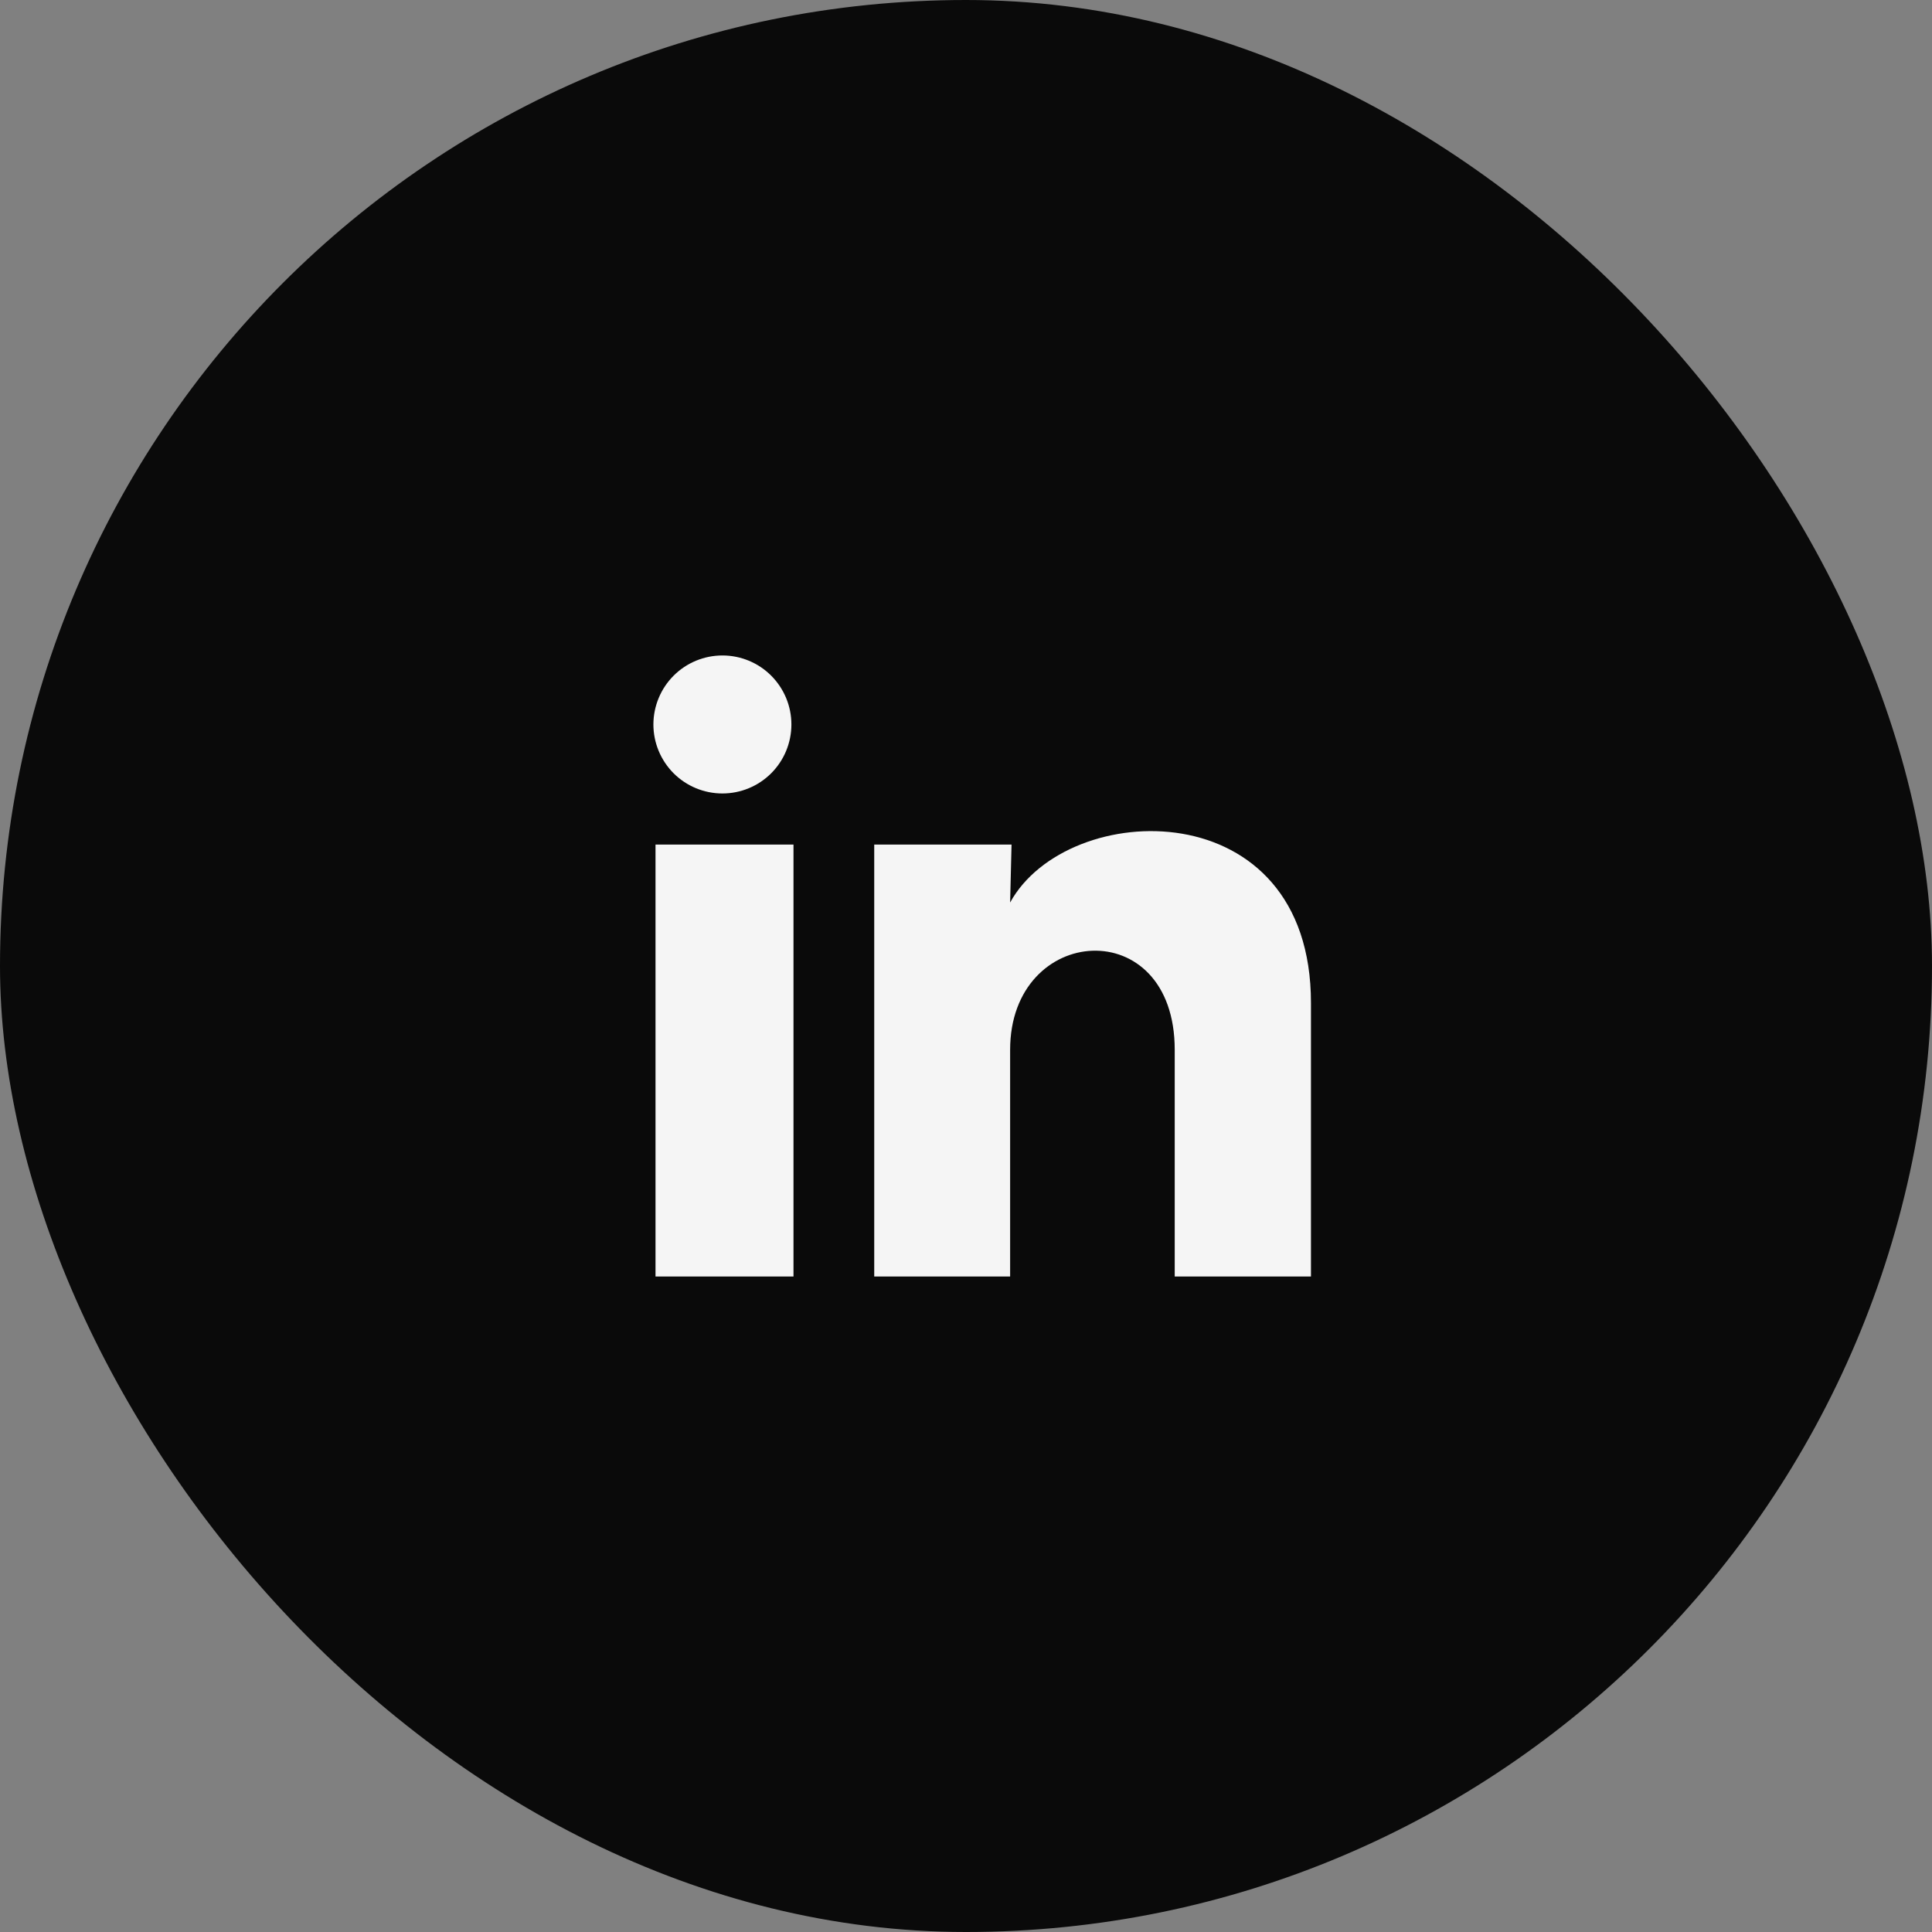
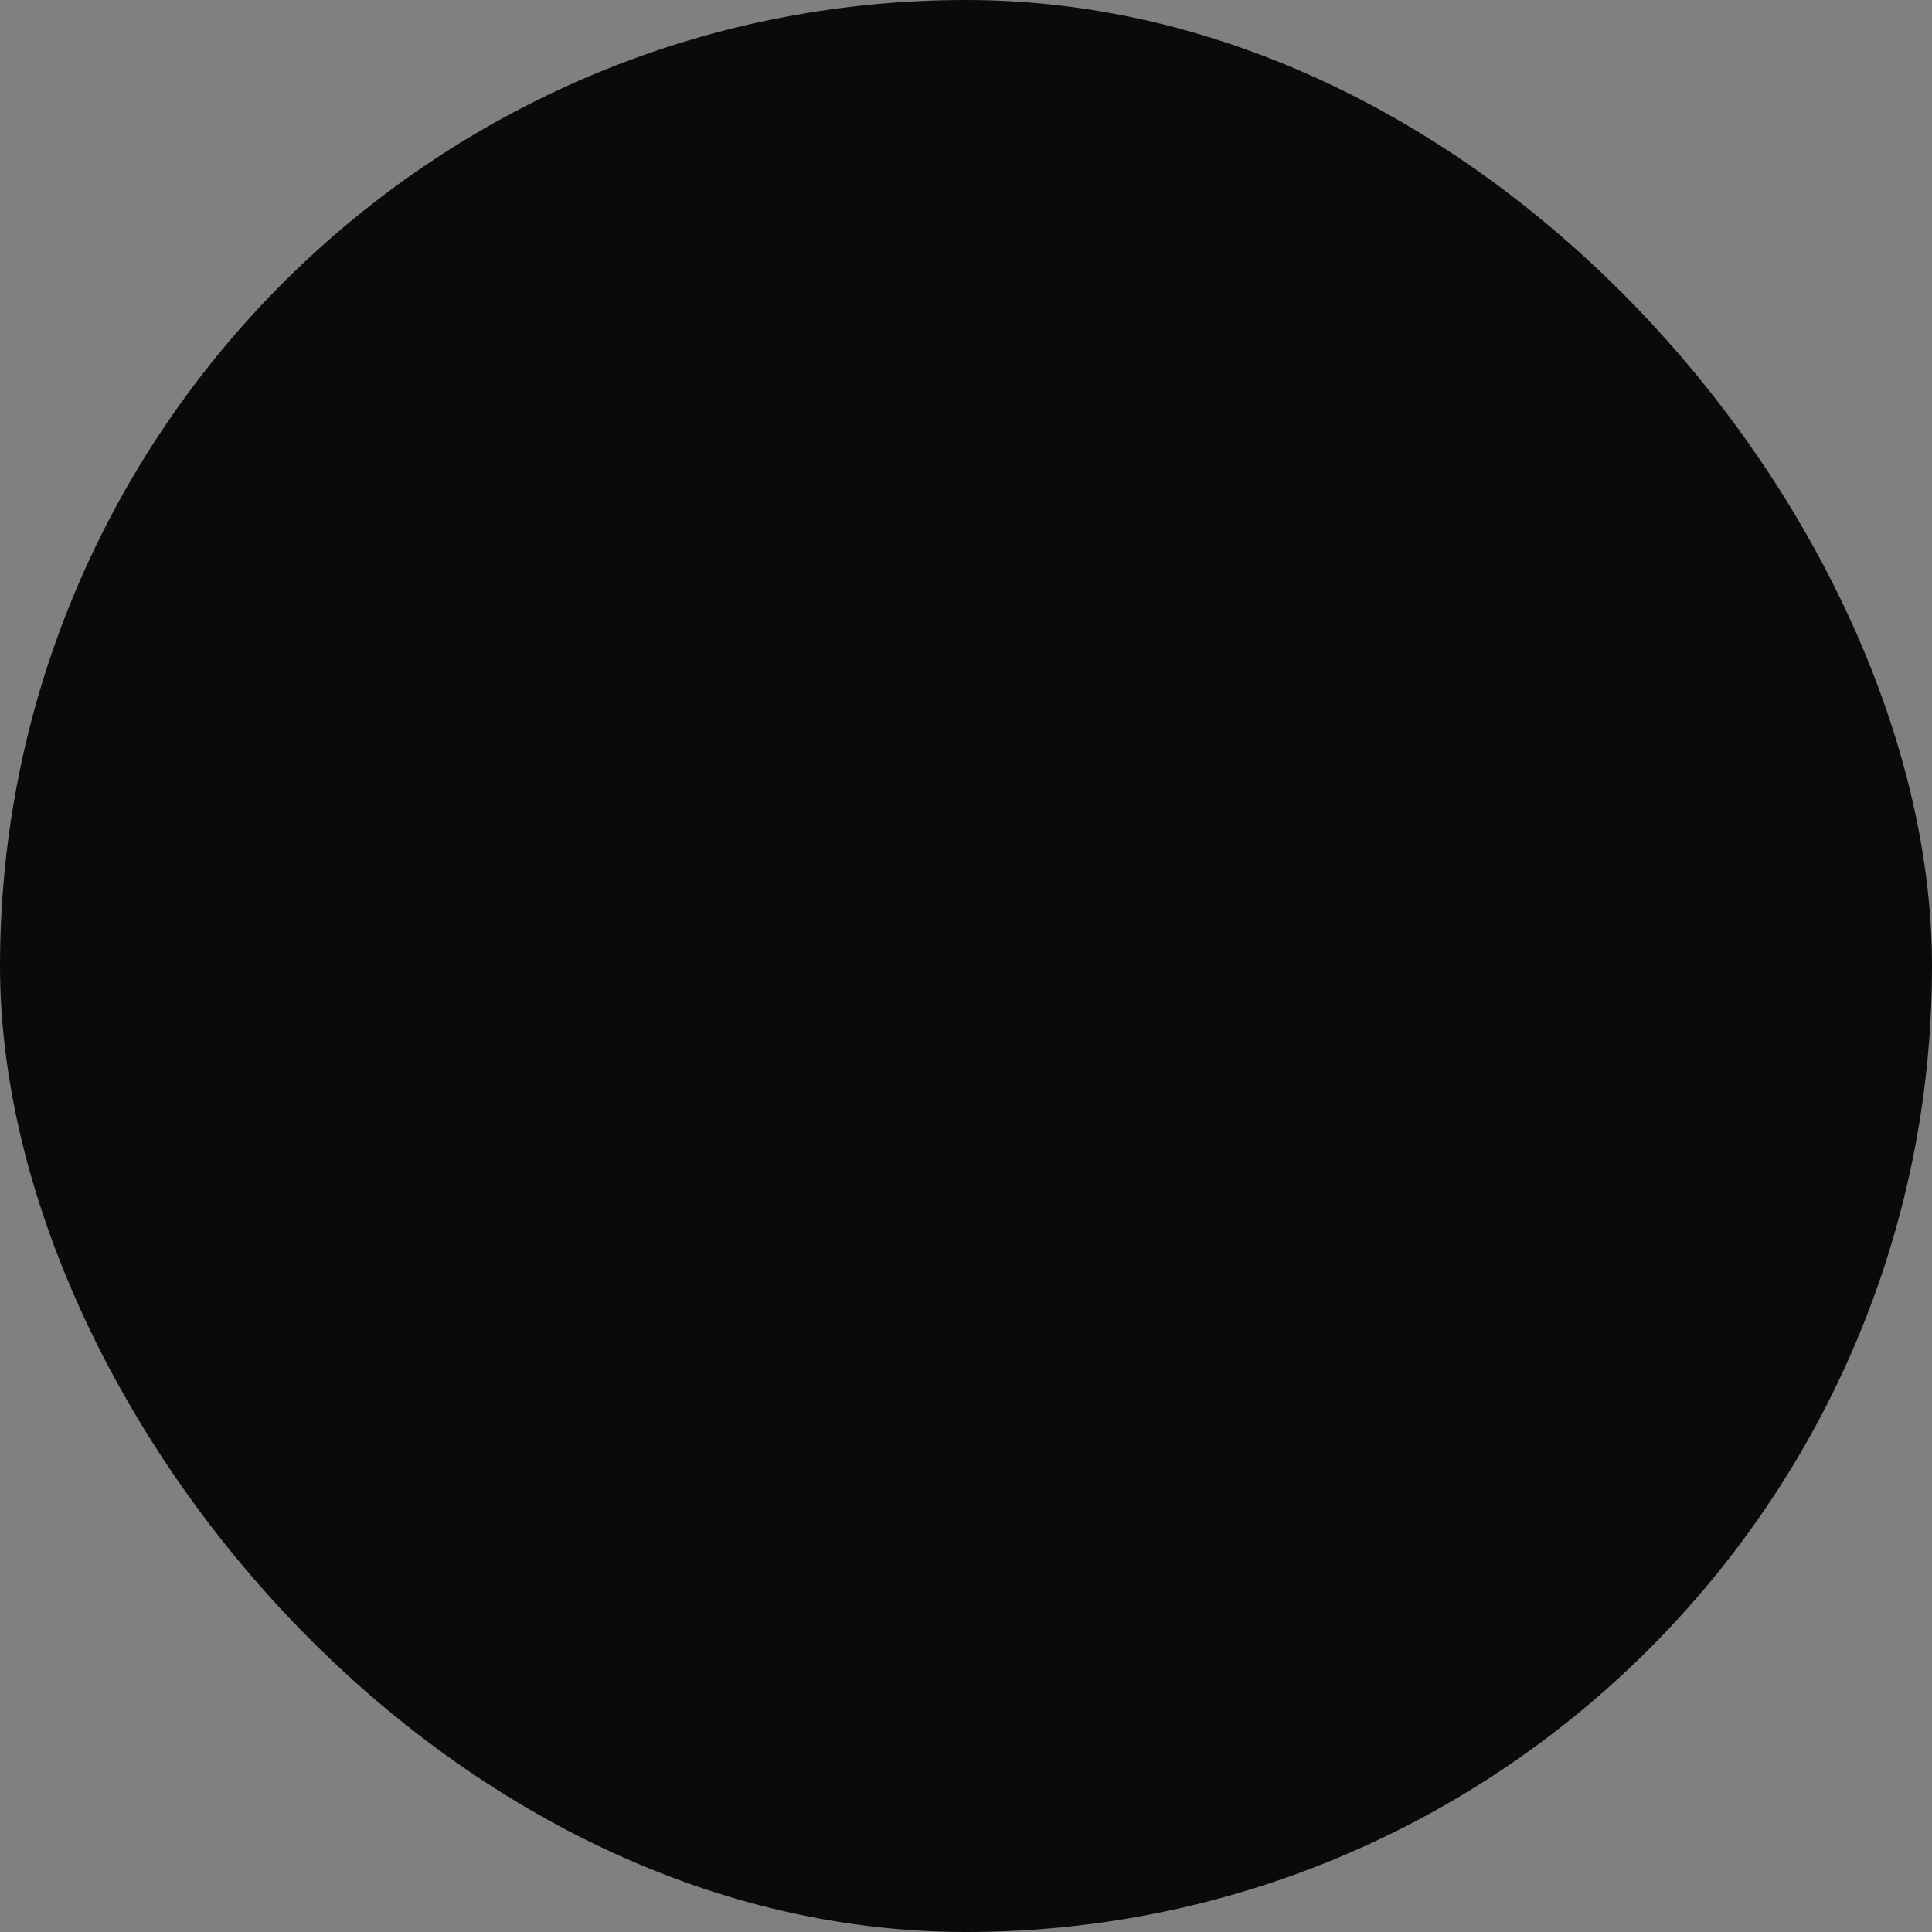
<svg xmlns="http://www.w3.org/2000/svg" width="56" height="56" viewBox="0 0 56 56" fill="none">
  <rect x="0" y="0" width="56" height="56" fill="#808080" stroke="none" />
  <rect width="56" height="56" rx="28" fill="#0A0A0A" />
-   <path d="M22.939 21C22.939 21.53 22.728 22.039 22.353 22.414C21.978 22.789 21.469 22.999 20.939 22.999C20.408 22.999 19.899 22.788 19.524 22.413C19.15 22.037 18.939 21.529 18.939 20.998C18.94 20.468 19.151 19.959 19.526 19.584C19.901 19.209 20.41 18.999 20.941 18.999C21.471 18.999 21.98 19.21 22.354 19.585C22.729 19.961 22.94 20.47 22.939 21ZM23 24.48H19V37H23V24.48ZM29.32 24.48H25.34V37H29.279V30.43C29.279 26.77 34.05 26.43 34.05 30.43V37H37.999V29.07C37.999 22.9 30.939 23.13 29.279 26.16L29.32 24.48Z" fill="#F5F5F5" />
</svg>